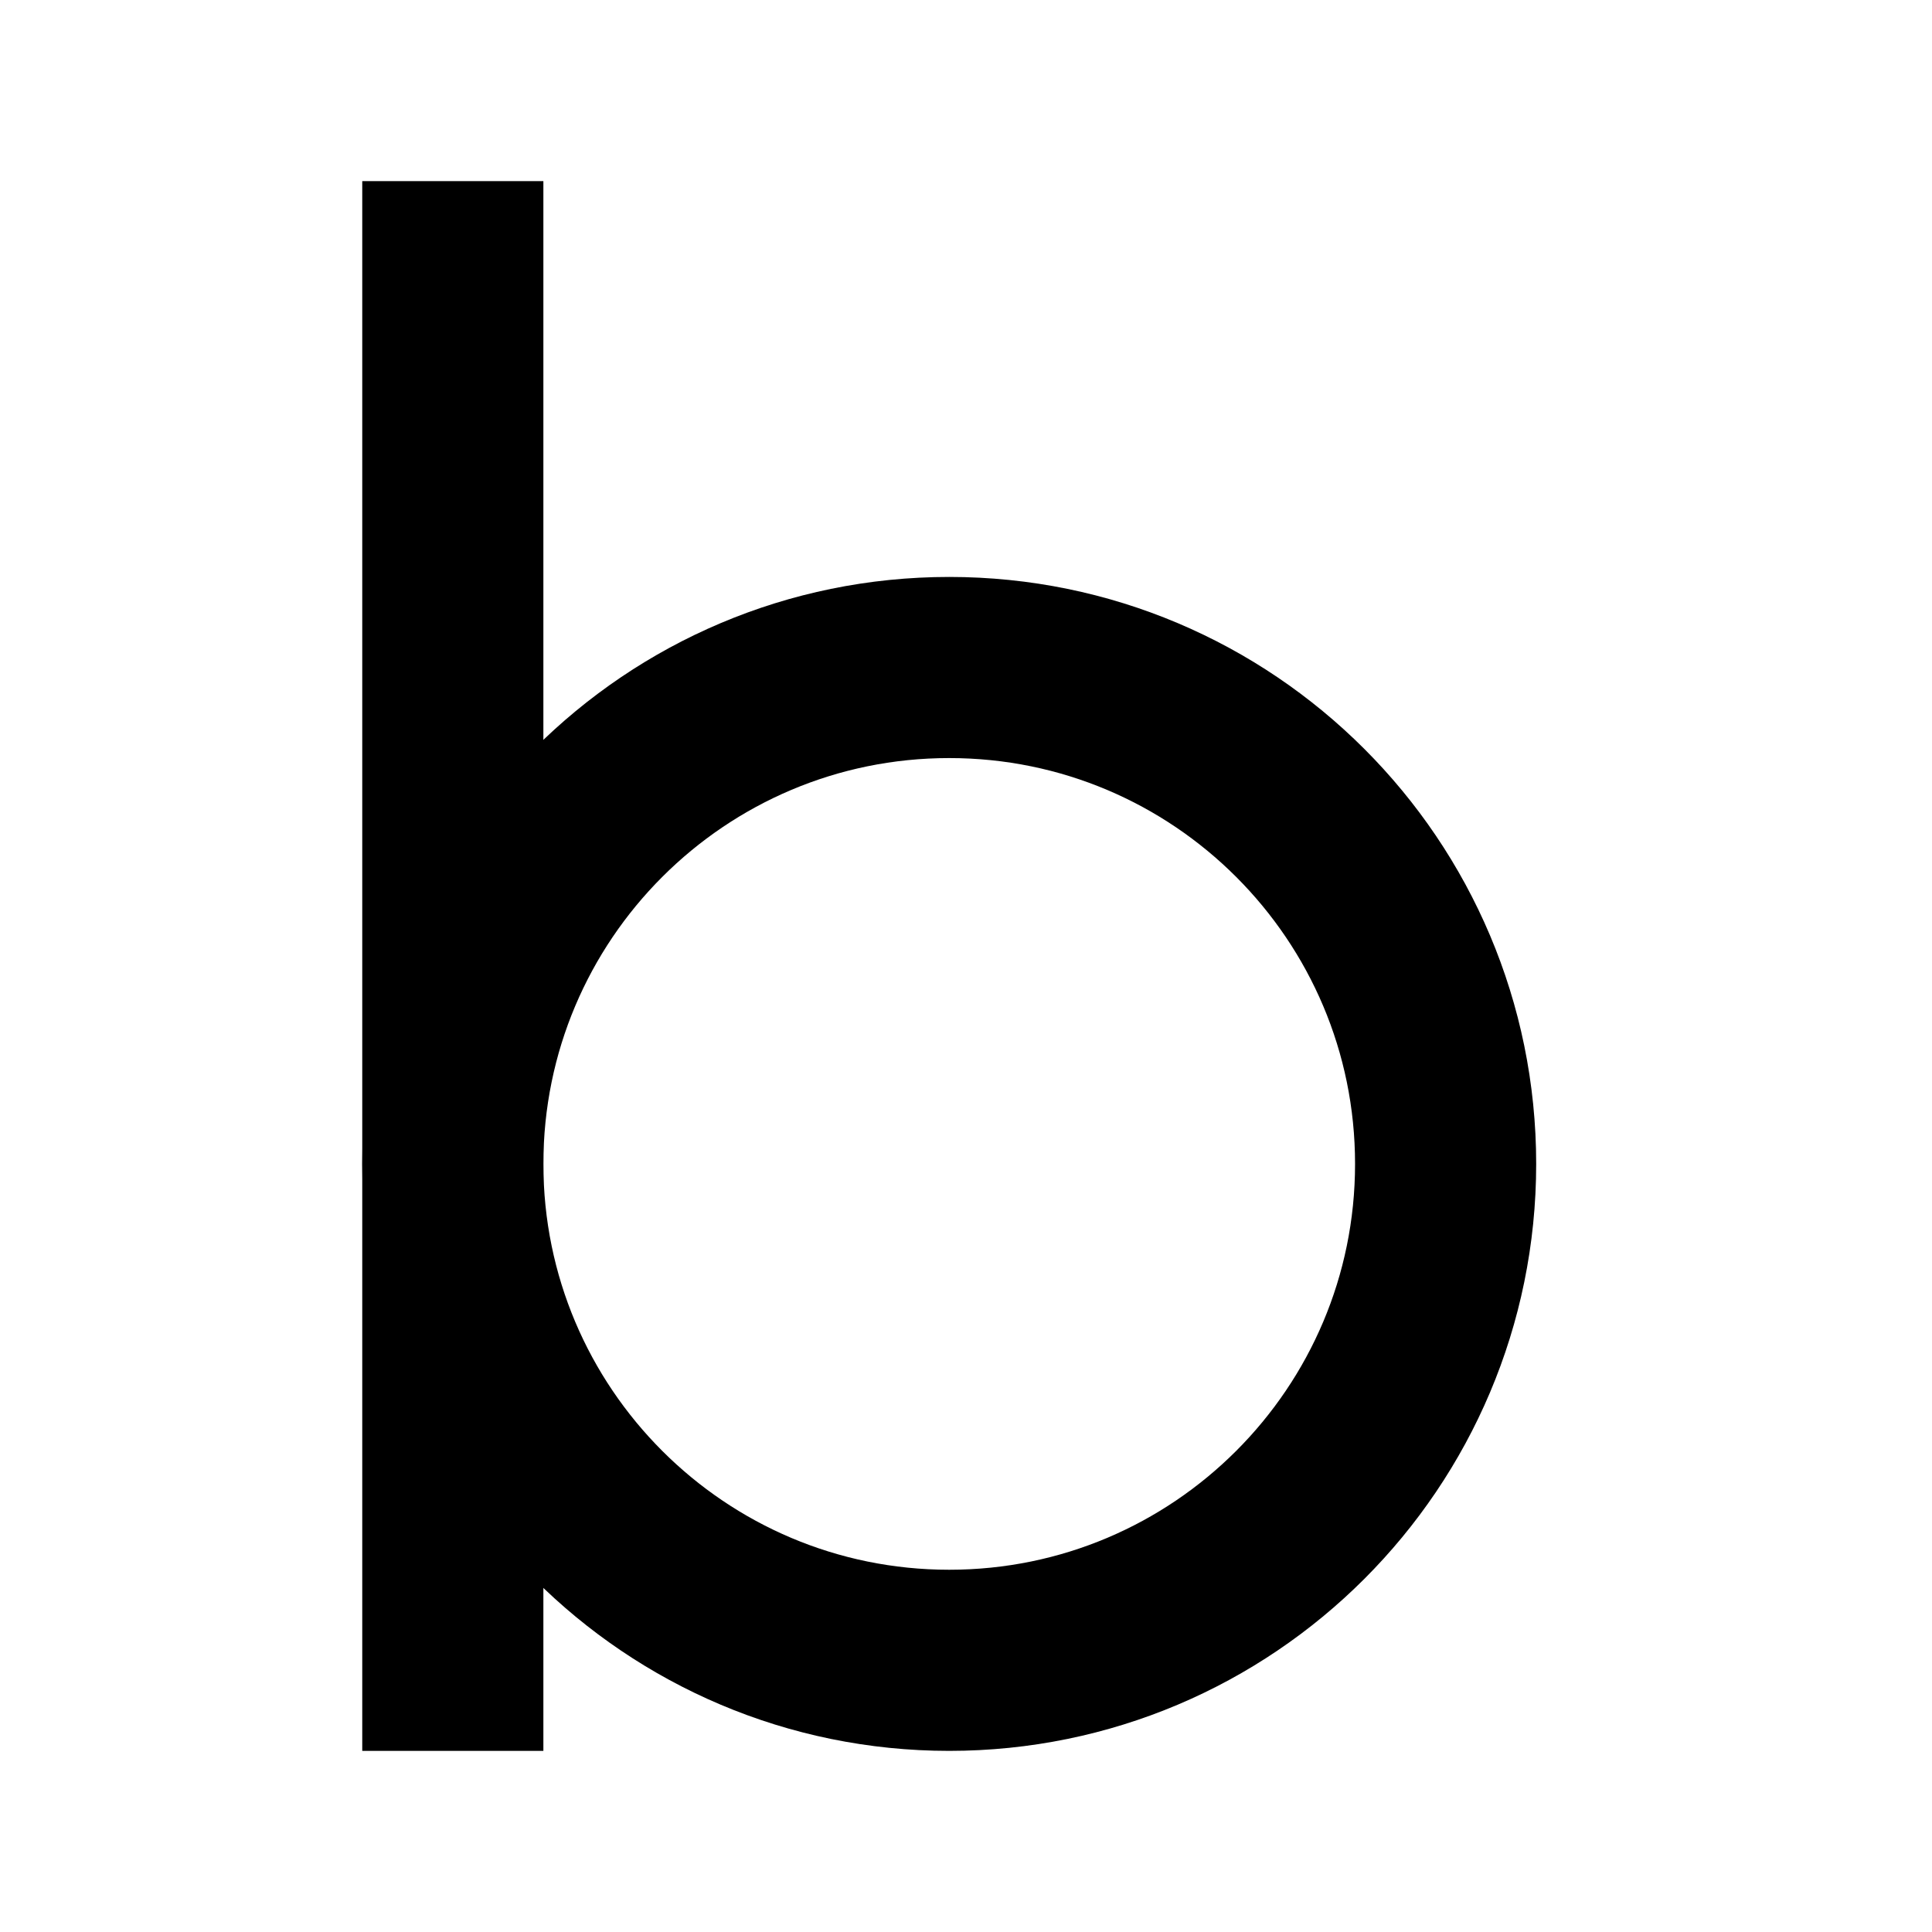
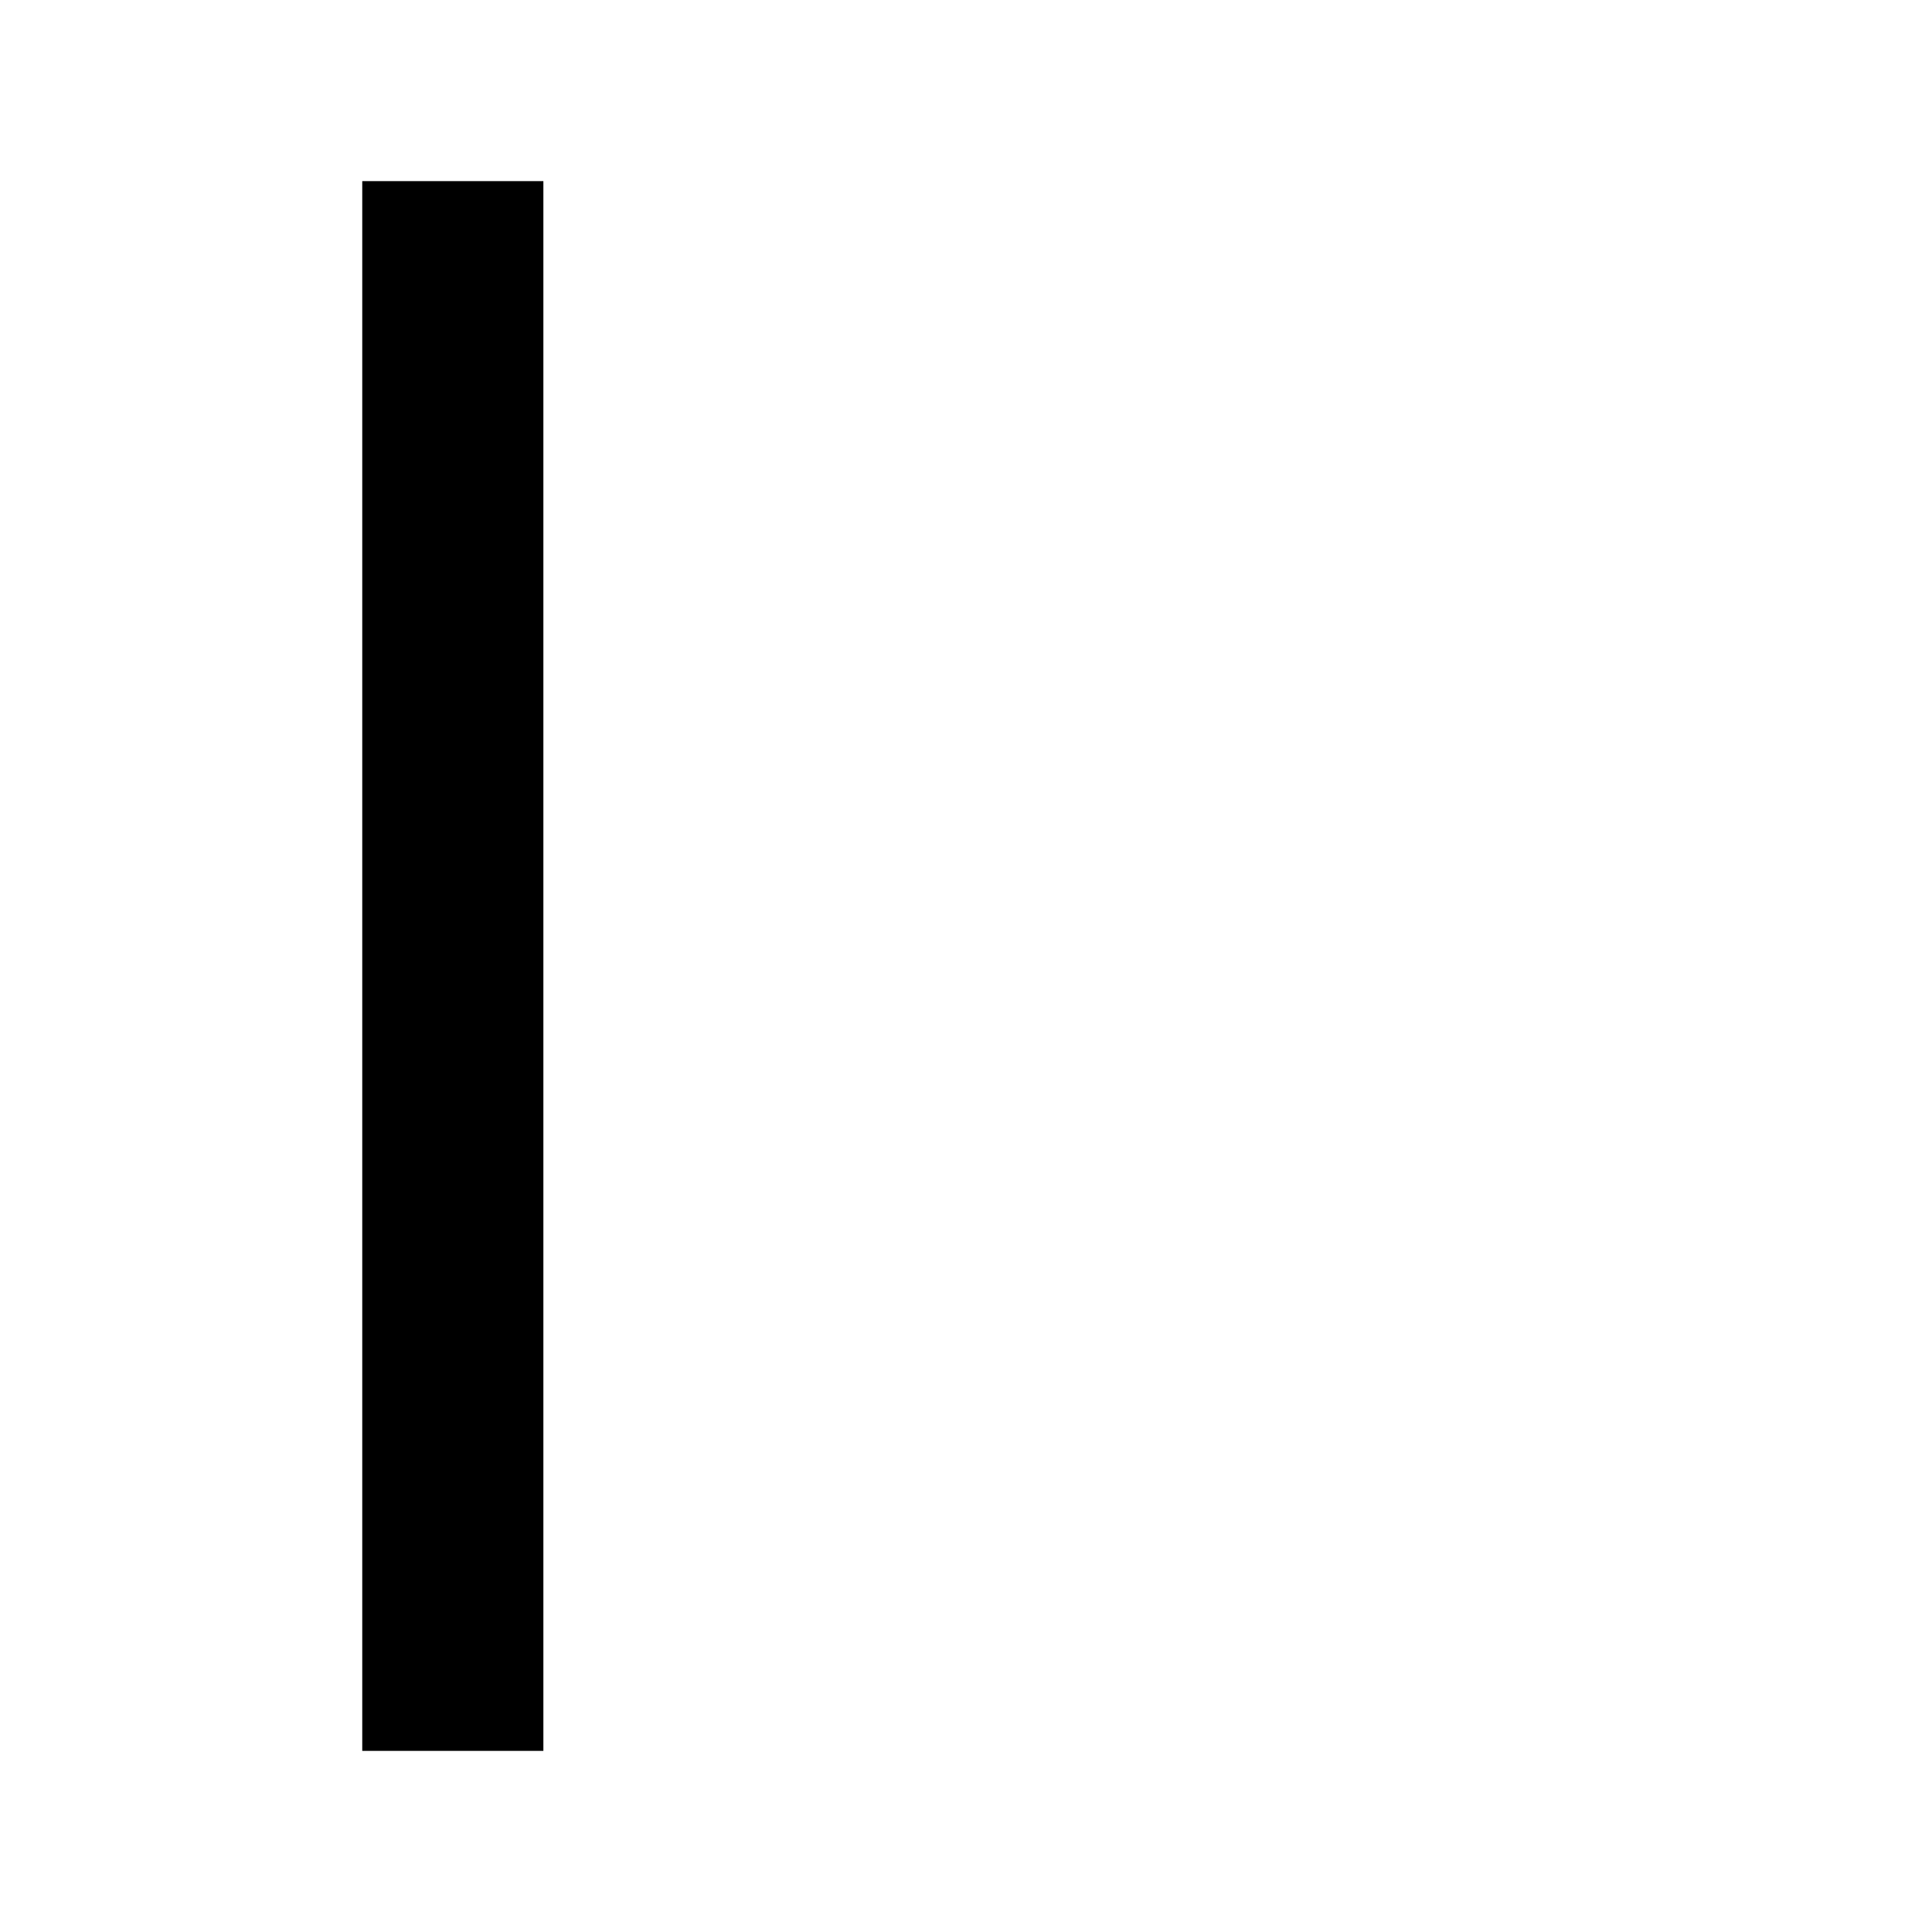
<svg xmlns="http://www.w3.org/2000/svg" width="32" height="32" viewBox="0 0 32 32" fill="none">
-   <path d="M23.944 19.278C23.944 23.819 20.263 27.5 15.722 27.5C11.181 27.5 7.5 23.819 7.5 19.278C7.5 14.737 11.181 11.056 15.722 11.056C20.263 11.056 23.944 14.737 23.944 19.278Z" stroke="black" stroke-width="3" />
  <line x1="7.5" y1="3" x2="7.5" y2="29" stroke="black" stroke-width="3" />
</svg>